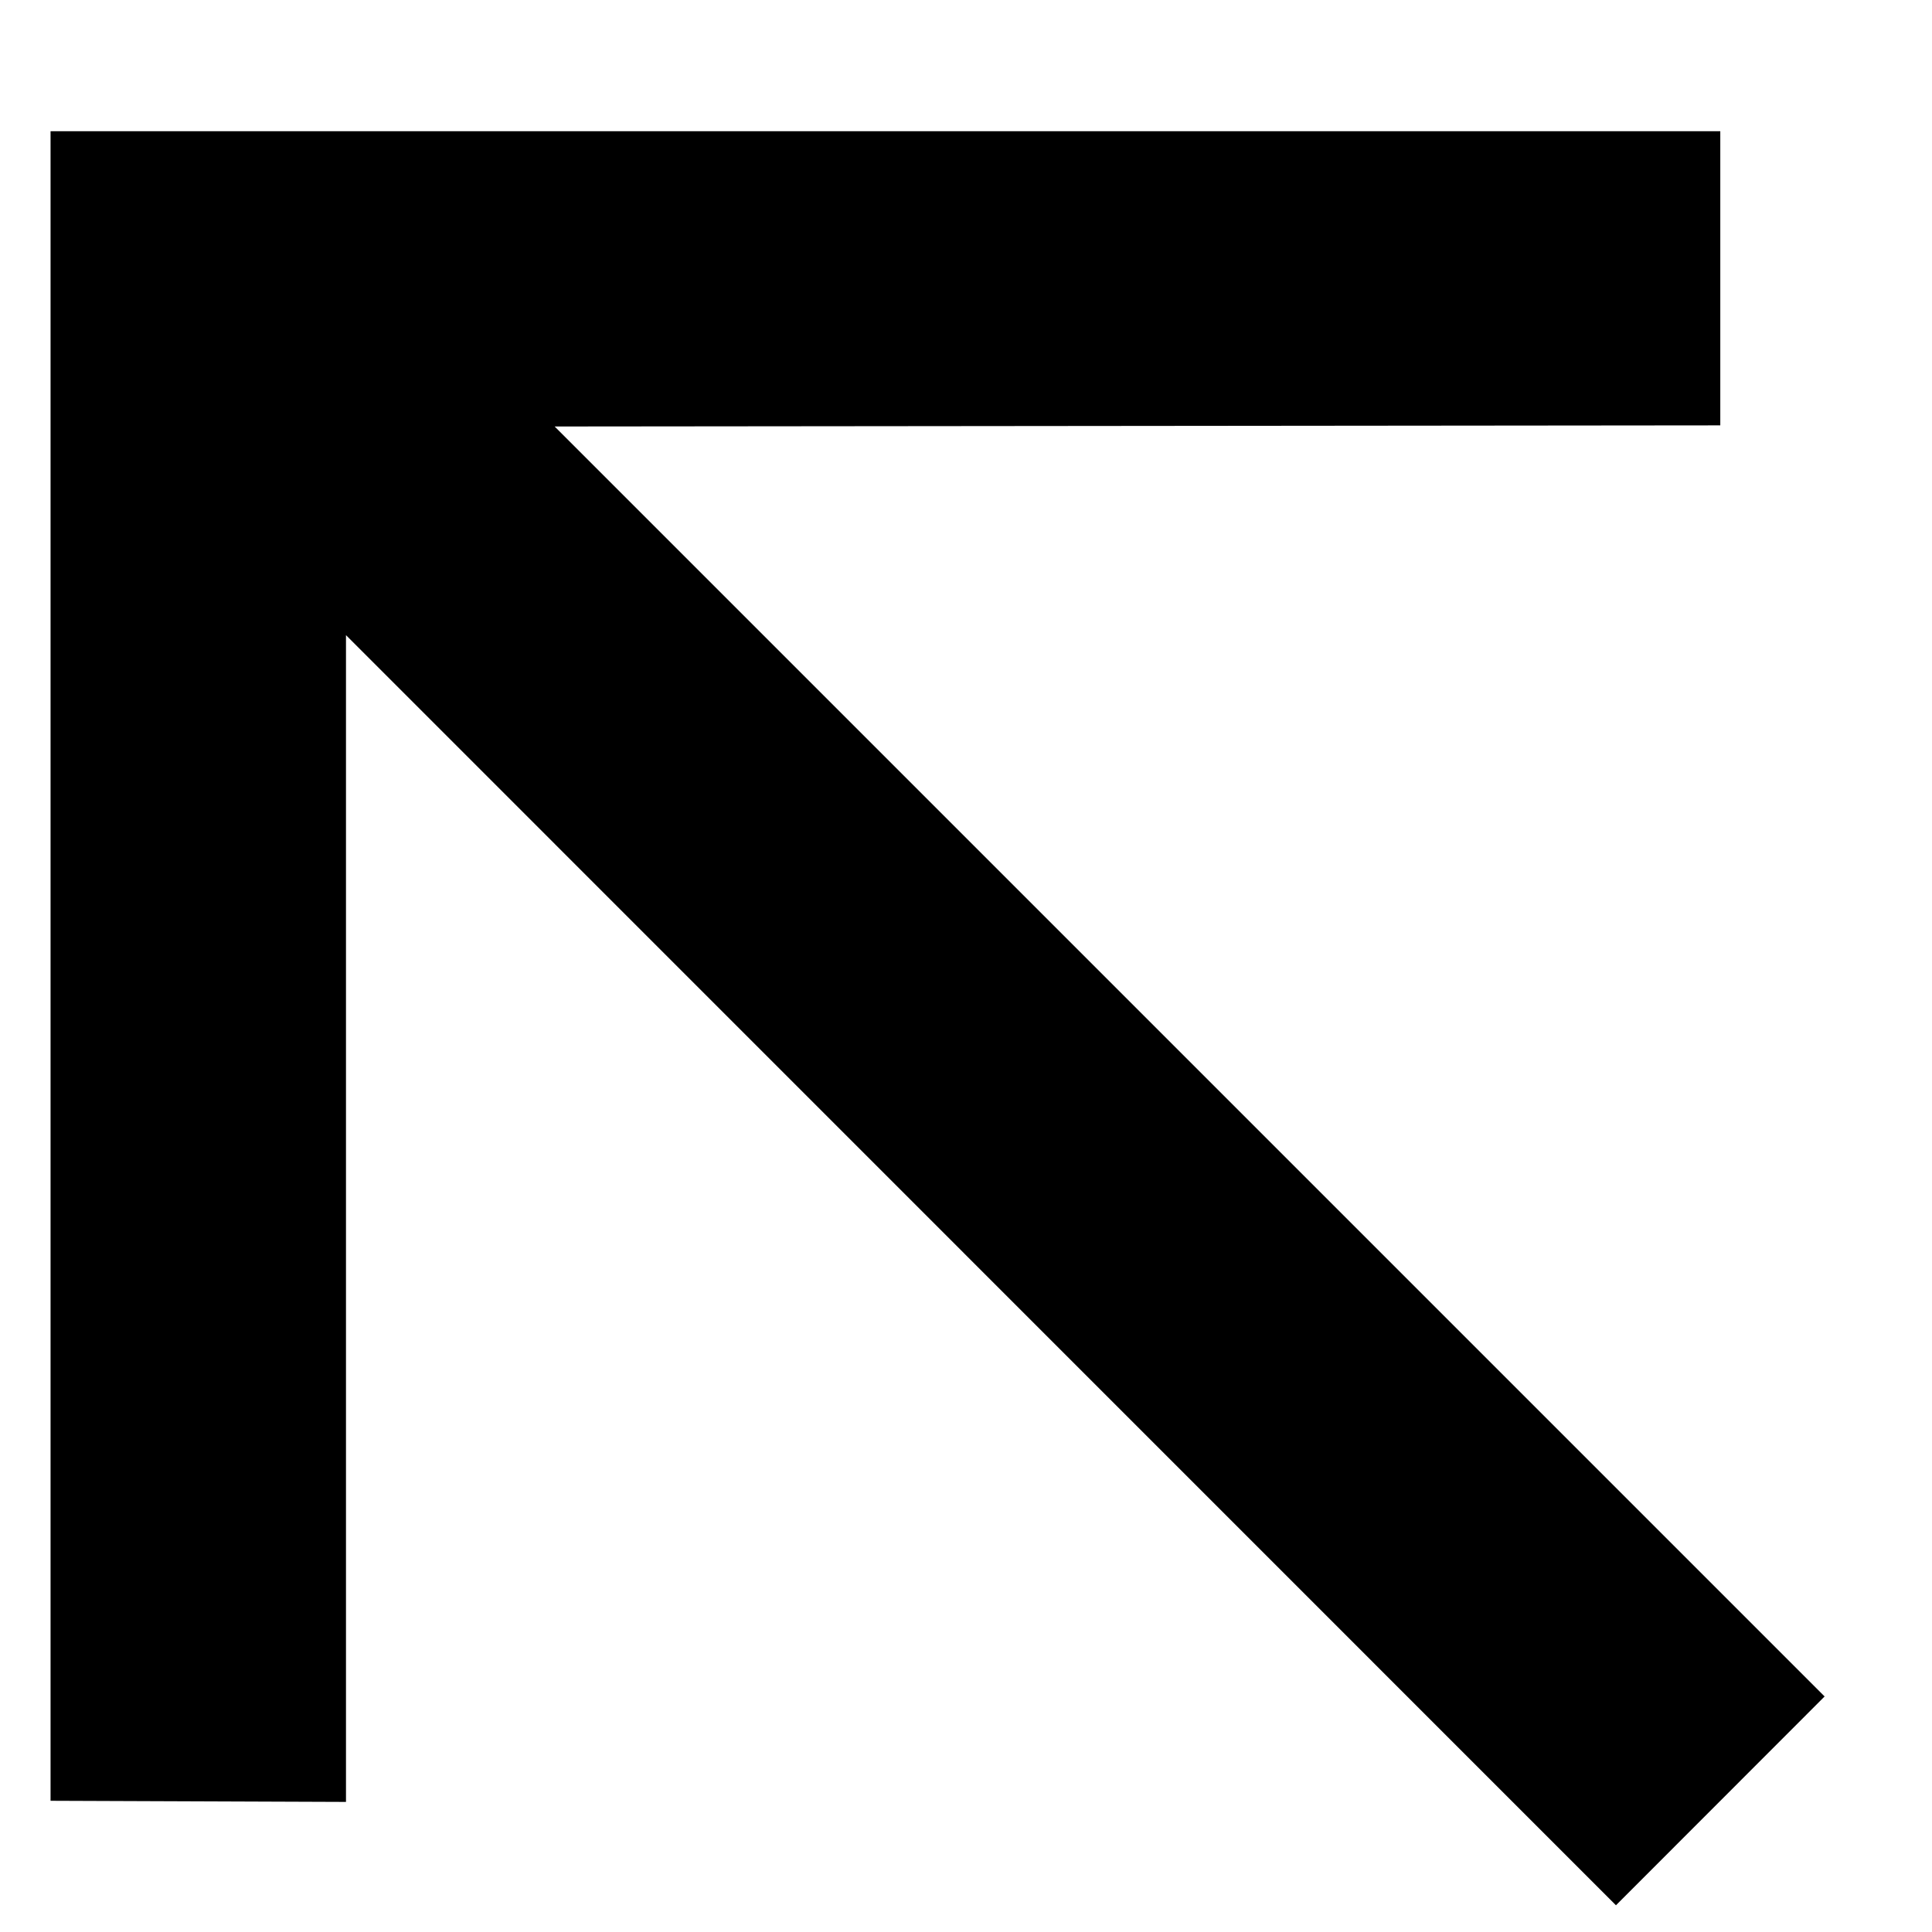
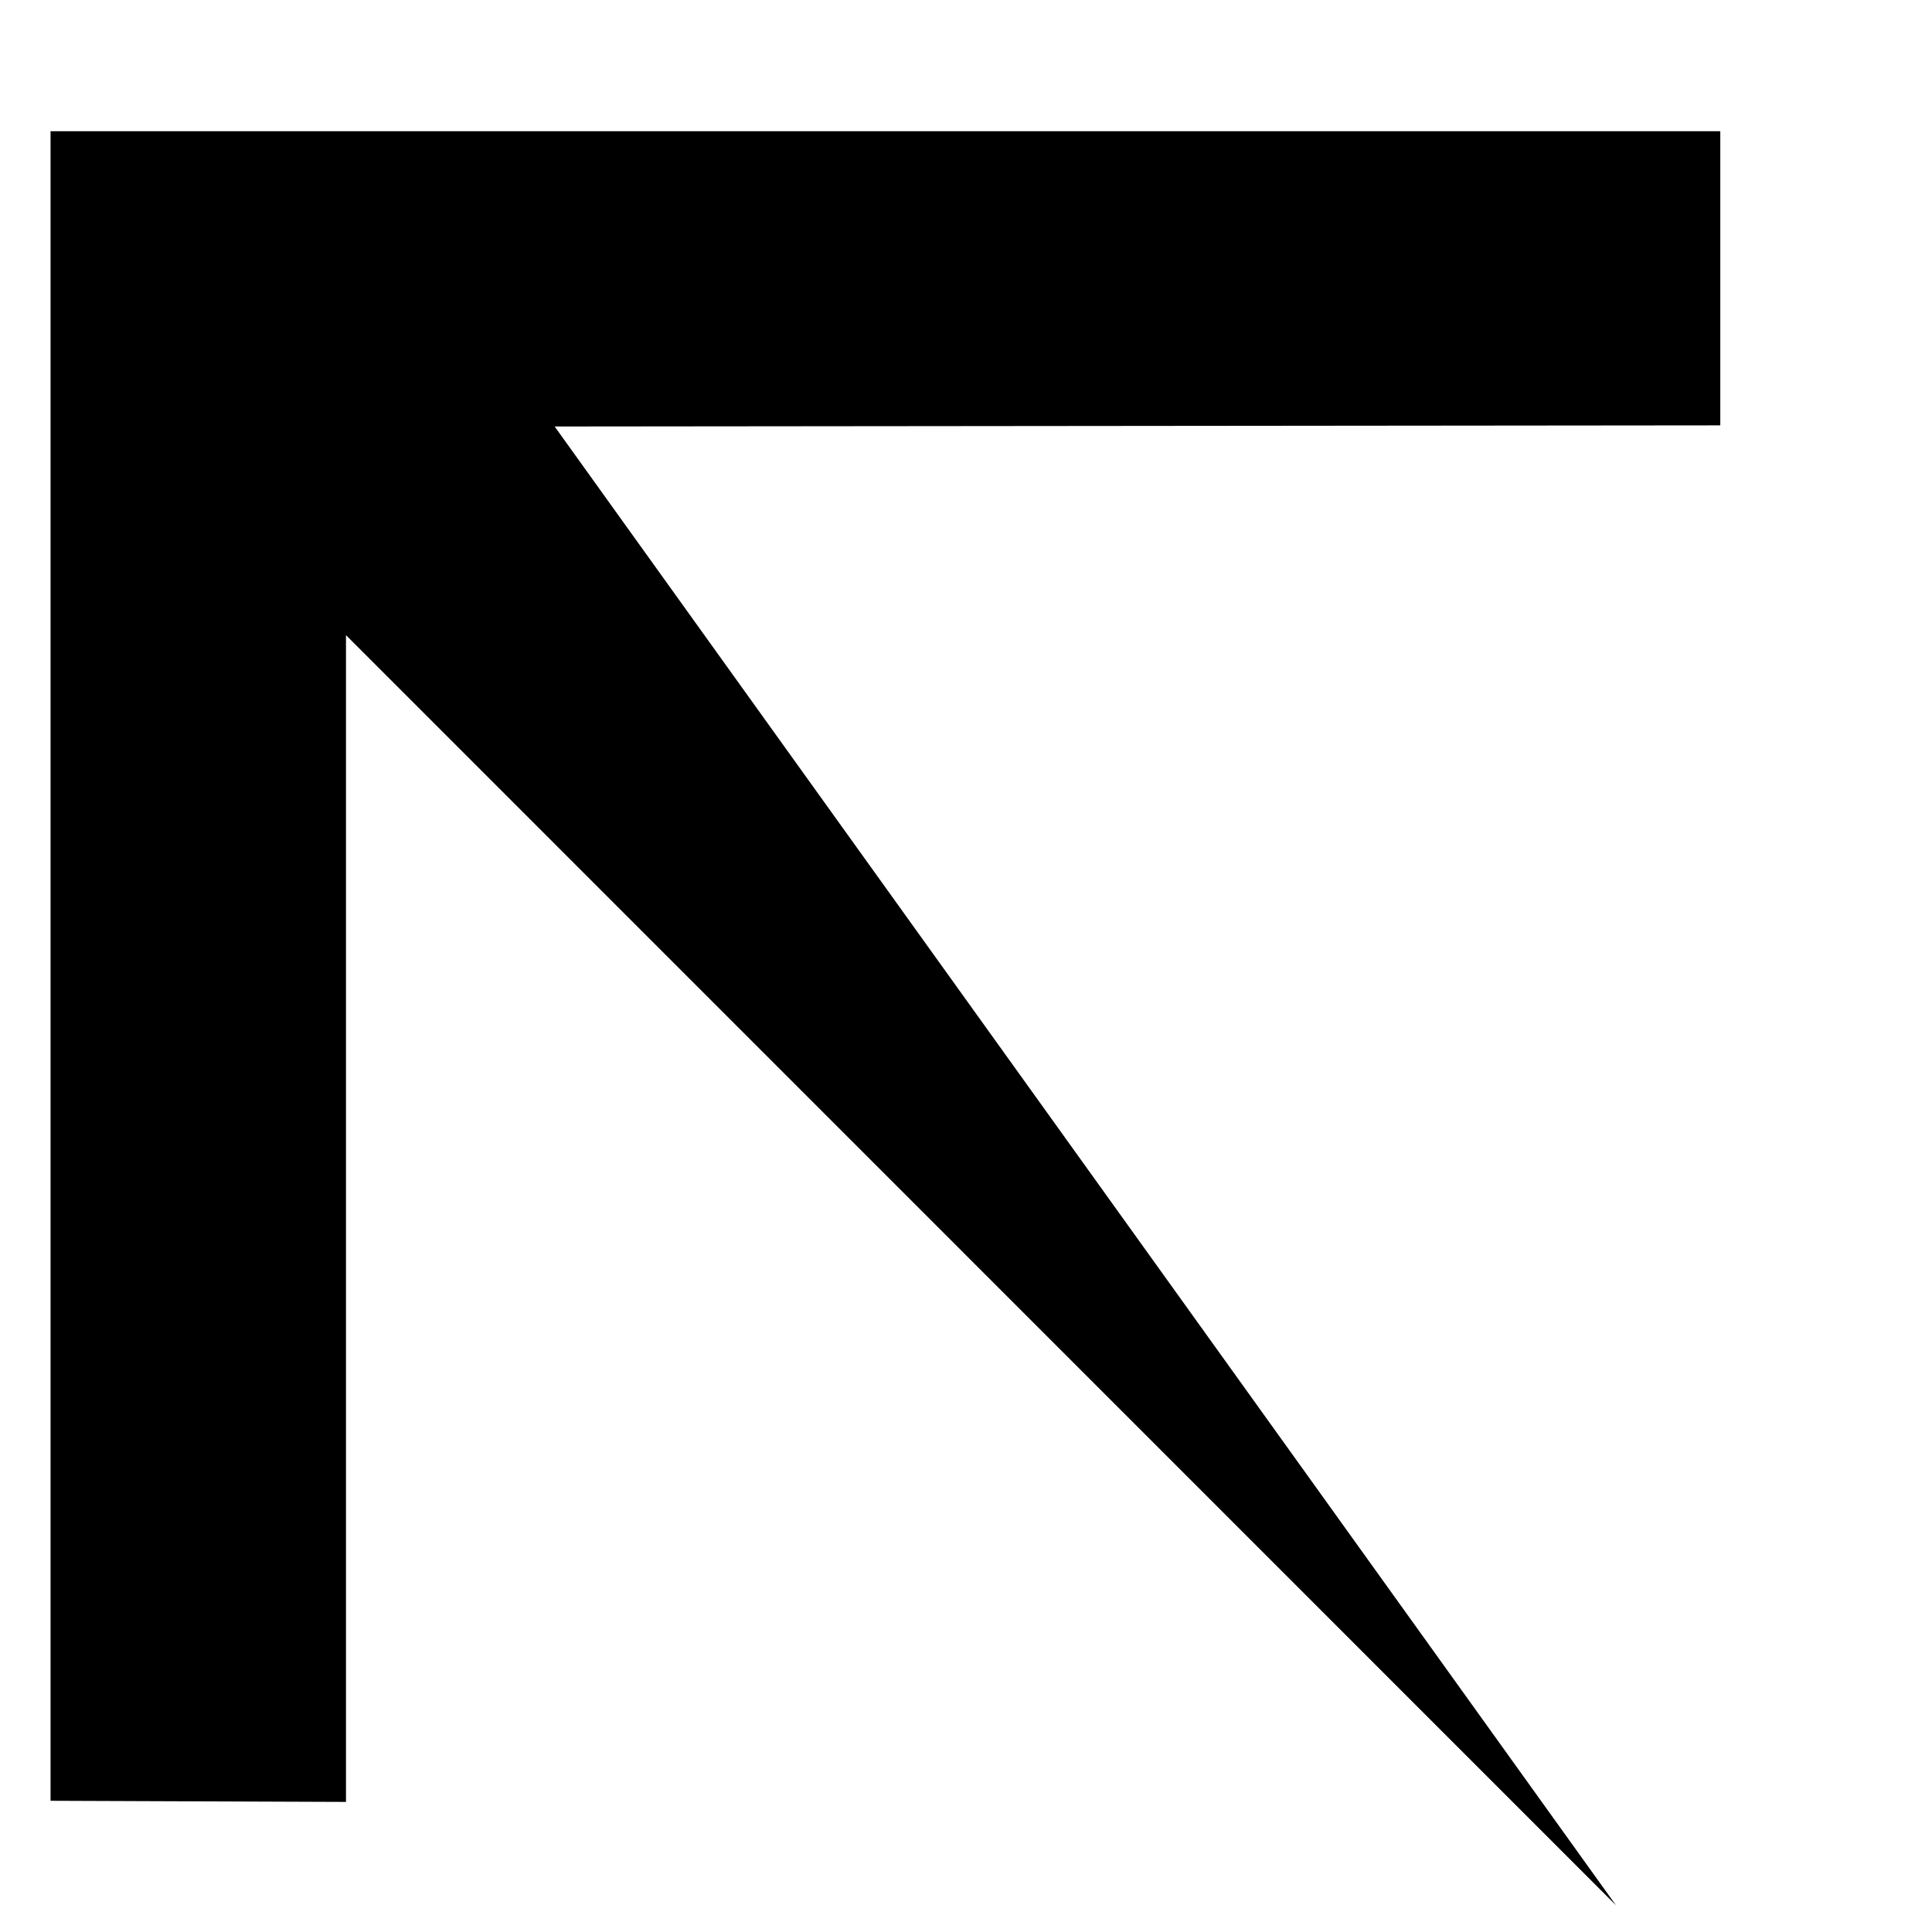
<svg xmlns="http://www.w3.org/2000/svg" width="12" height="12" viewBox="0 0 12 12" fill="none">
-   <path d="M10.037 11.834L2.149 3.945L2.149 11.192L0.314 11.185V0.815H10.685L10.685 2.642L3.445 2.649L11.333 10.537L10.037 11.834Z" fill="black" />
+   <path d="M10.037 11.834L2.149 3.945L2.149 11.192L0.314 11.185V0.815H10.685L10.685 2.642L3.445 2.649L10.037 11.834Z" fill="black" />
</svg>